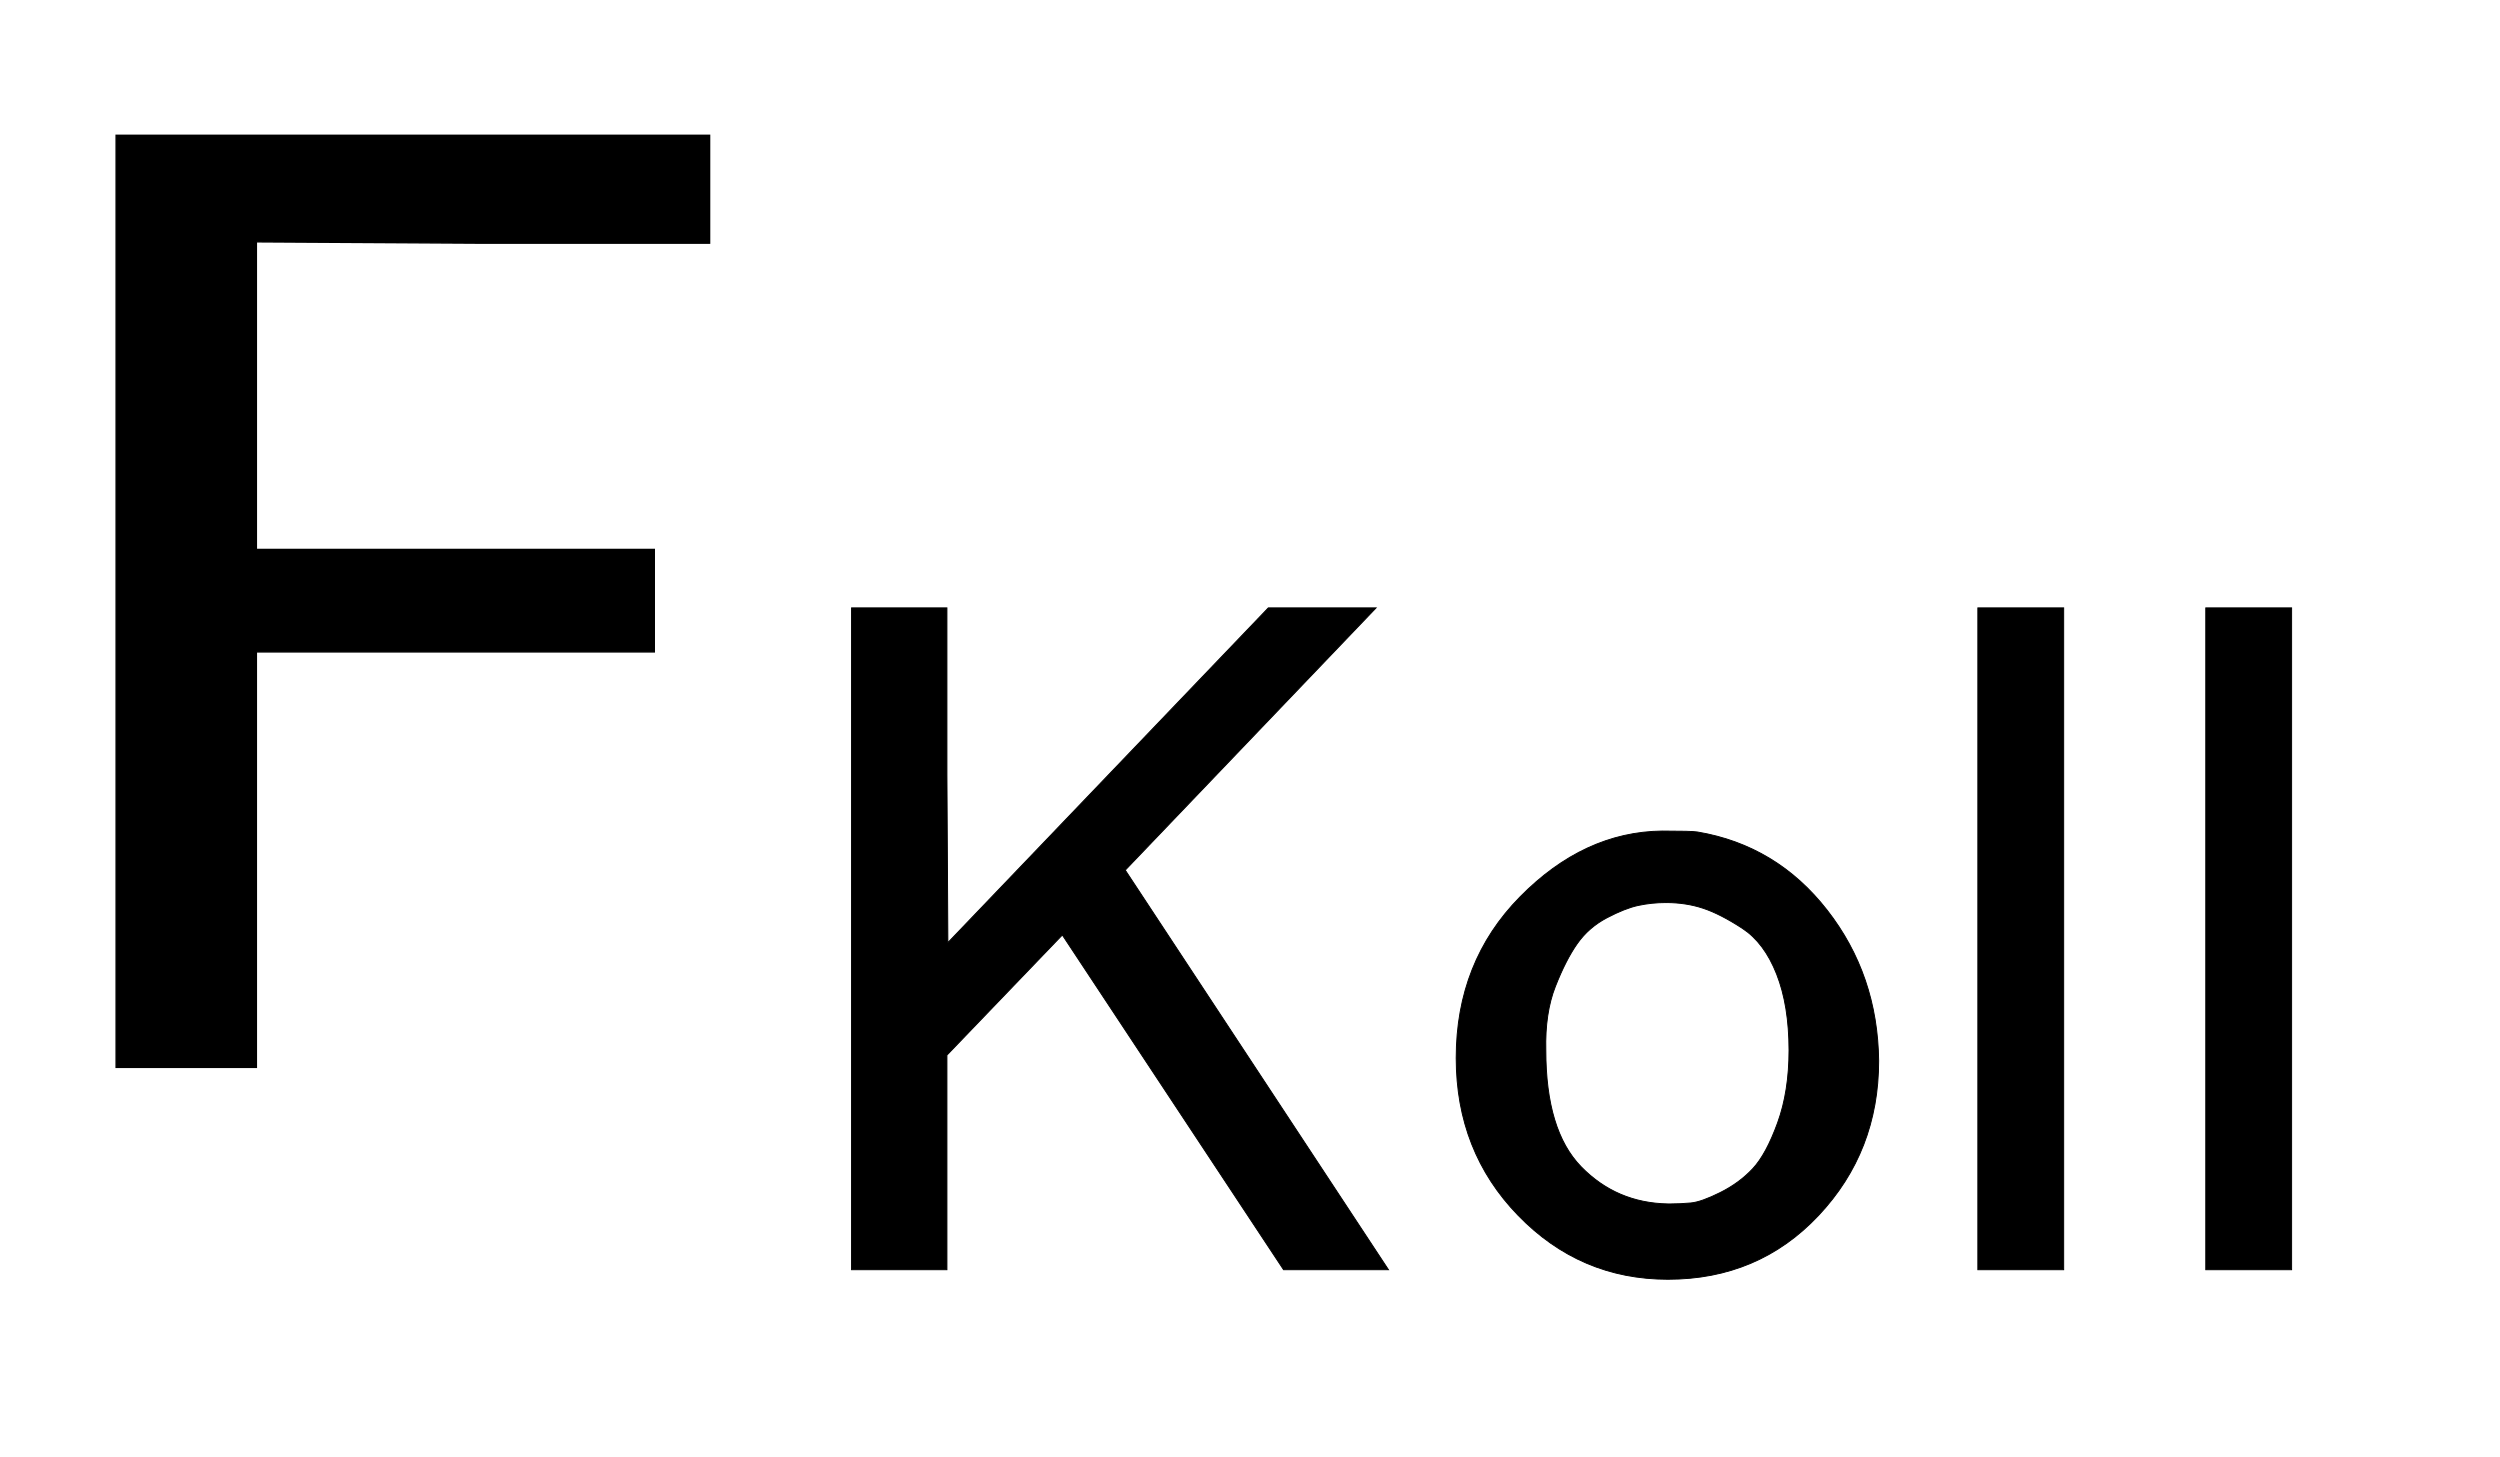
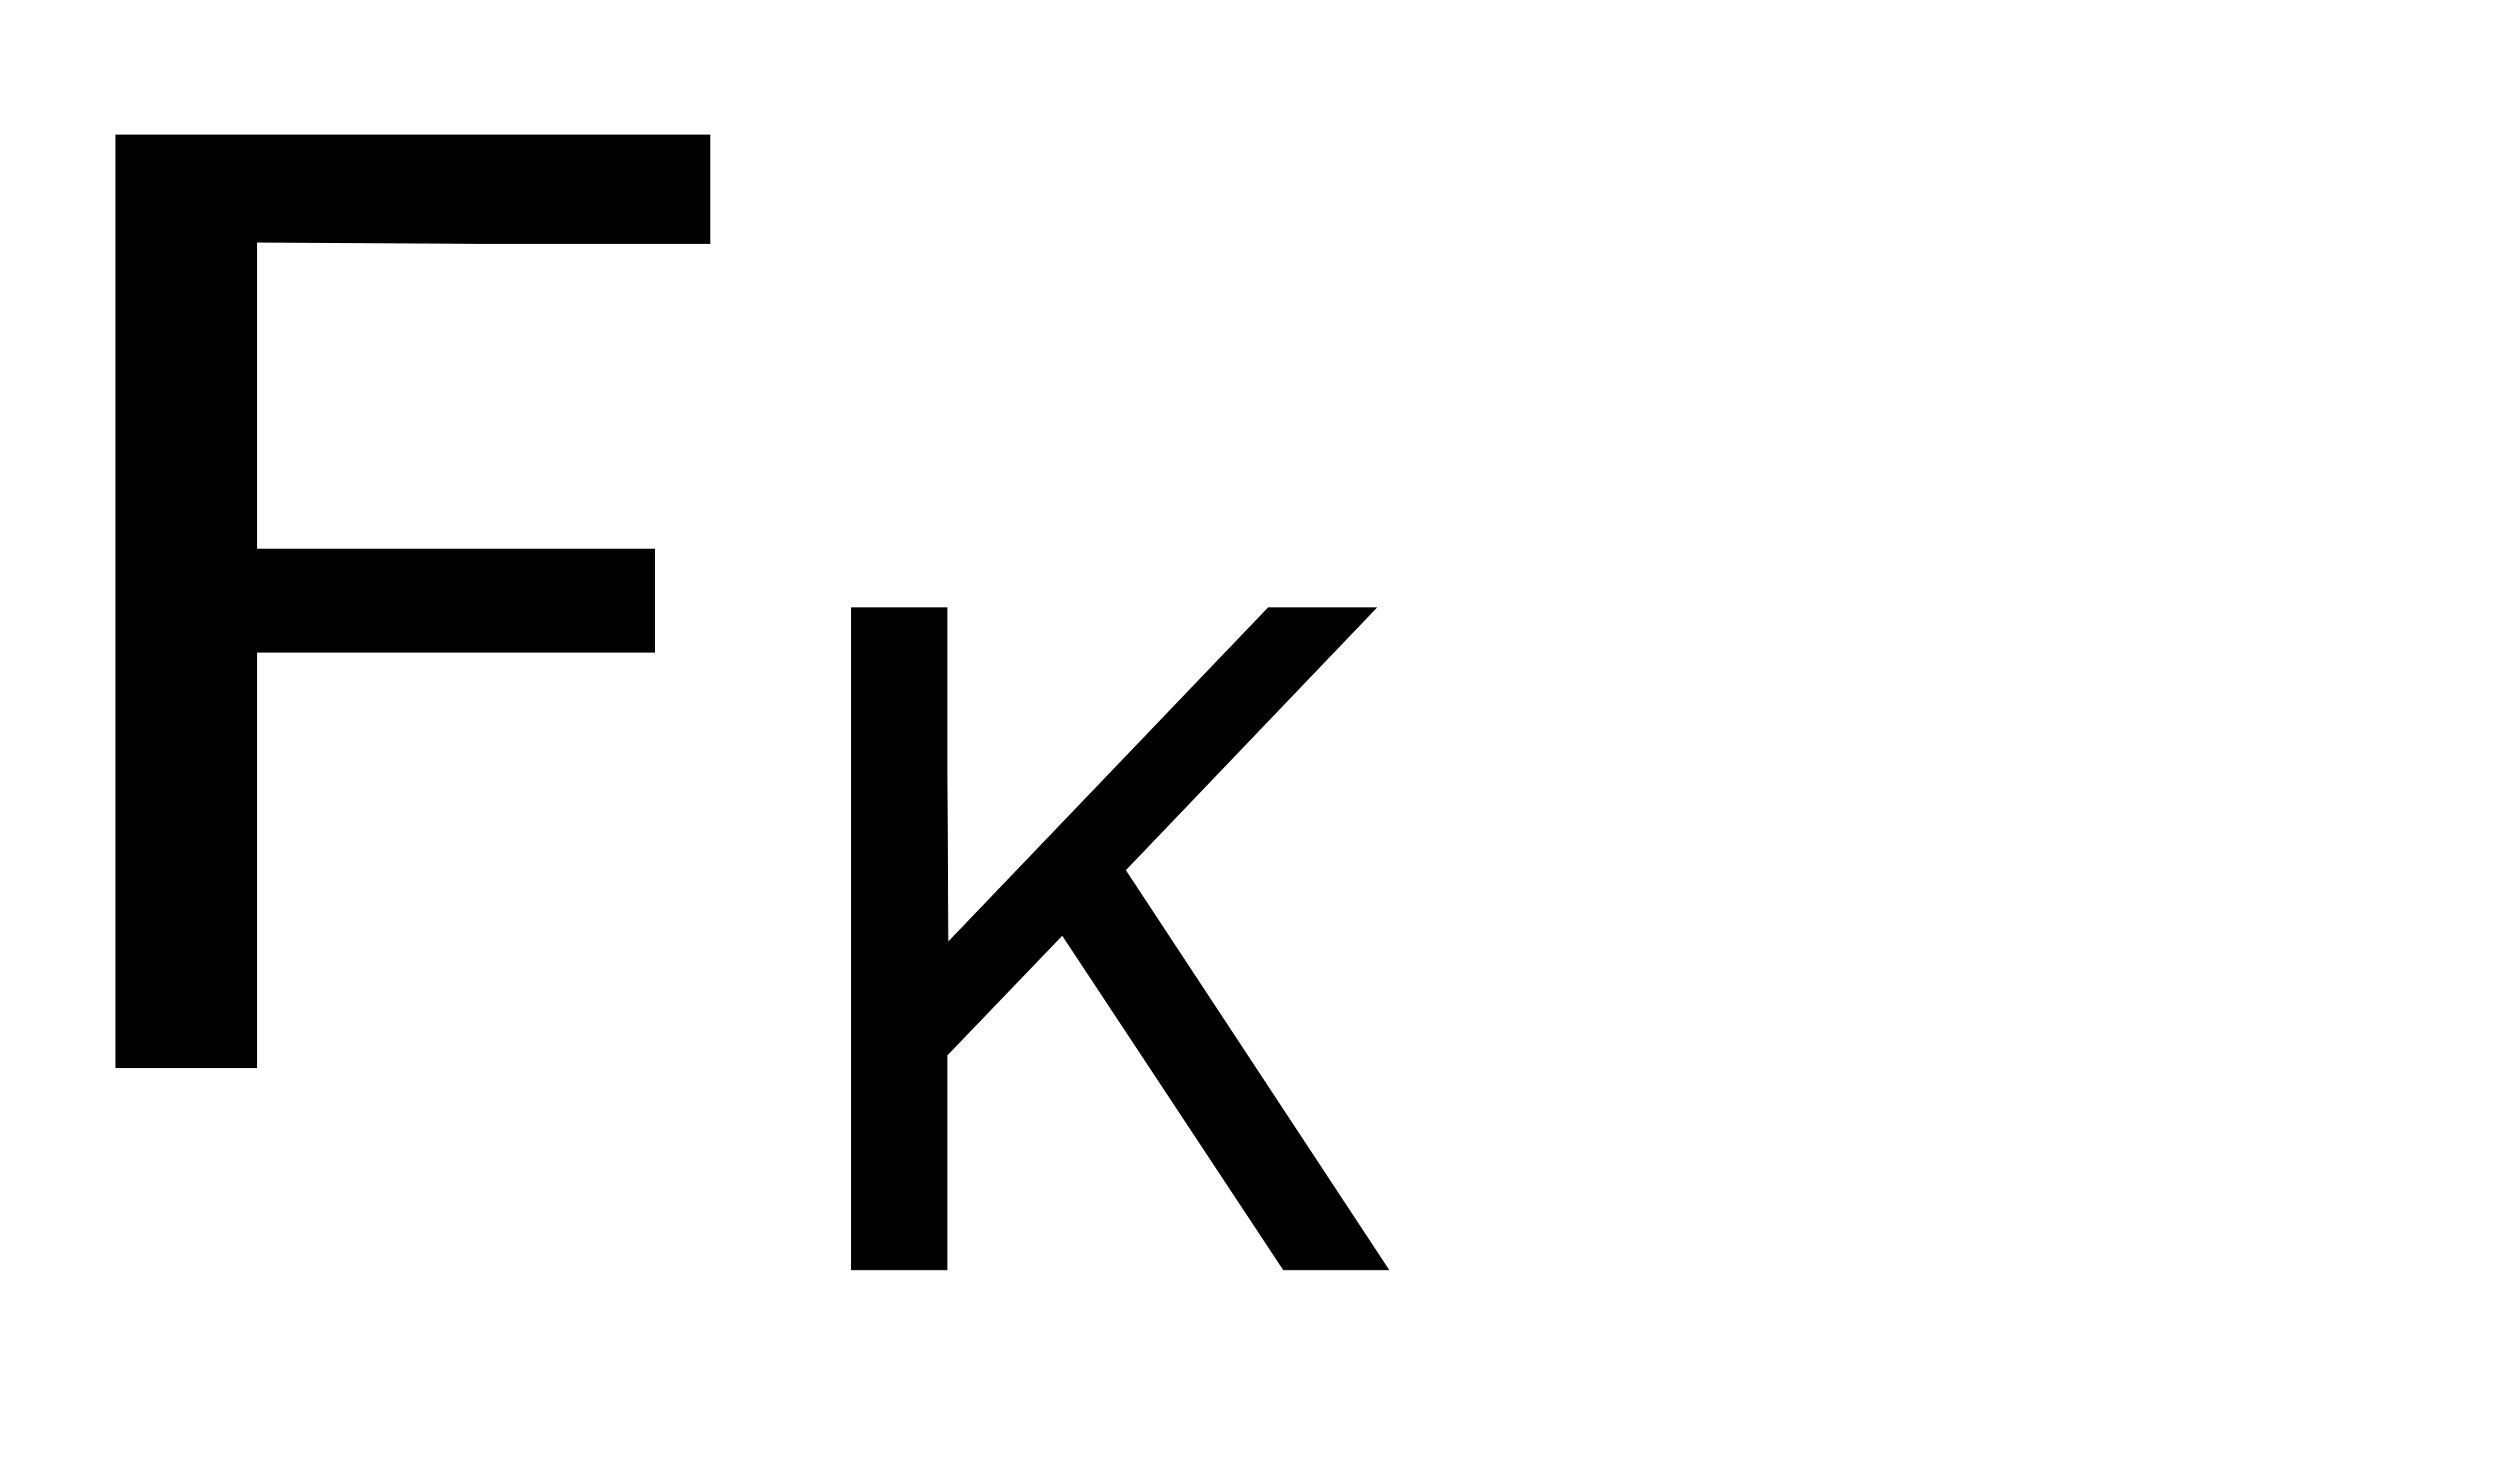
<svg xmlns="http://www.w3.org/2000/svg" xmlns:xlink="http://www.w3.org/1999/xlink" width="4.304ex" height="2.509ex" style="vertical-align: -0.671ex;" viewBox="0 -791.3 1853.2 1080.4" role="img" focusable="false" aria-labelledby="MathJax-SVG-1-Title">
  <title id="MathJax-SVG-1-Title">{\displaystyle {\mathsf {F_{Koll}}}}</title>
  <defs aria-hidden="true">
    <path stroke-width="1" id="E1-MJSS-46" d="M86 0V691H526V611H358L190 612V384H485V308H190V0H86Z" />
    <path stroke-width="1" id="E1-MJSS-4B" d="M88 0V694H188V519L189 343L525 694H638L375 419L651 0H541L309 351L188 225V0H88Z" />
-     <path stroke-width="1" id="E1-MJSS-6F" d="M28 222Q28 323 95 391T244 460Q275 460 281 459Q364 445 417 377T471 219Q471 124 408 57T250 -10Q158 -10 93 57T28 222ZM377 230Q377 277 364 310T328 358T287 379T248 385Q233 385 219 382T186 369T155 342T132 297T122 230Q122 146 159 108T250 69H253Q263 69 274 70T305 81T339 106T365 154T377 230Z" />
-     <path stroke-width="1" id="E1-MJSS-6C" d="M74 0V694H164V0H74Z" />
  </defs>
  <g stroke="currentColor" fill="currentColor" stroke-width="0" transform="matrix(1 0 0 -1 0 0)" aria-hidden="true">
    <use xlink:href="#E1-MJSS-46" x="0" y="0" />
    <g transform="translate(569,-150)">
      <use transform="scale(0.707)" xlink:href="#E1-MJSS-4B" x="0" y="0" />
      <use transform="scale(0.707)" xlink:href="#E1-MJSS-6F" x="694" y="0" />
      <use transform="scale(0.707)" xlink:href="#E1-MJSS-6C" x="1195" y="0" />
      <use transform="scale(0.707)" xlink:href="#E1-MJSS-6C" x="1434" y="0" />
    </g>
  </g>
</svg>